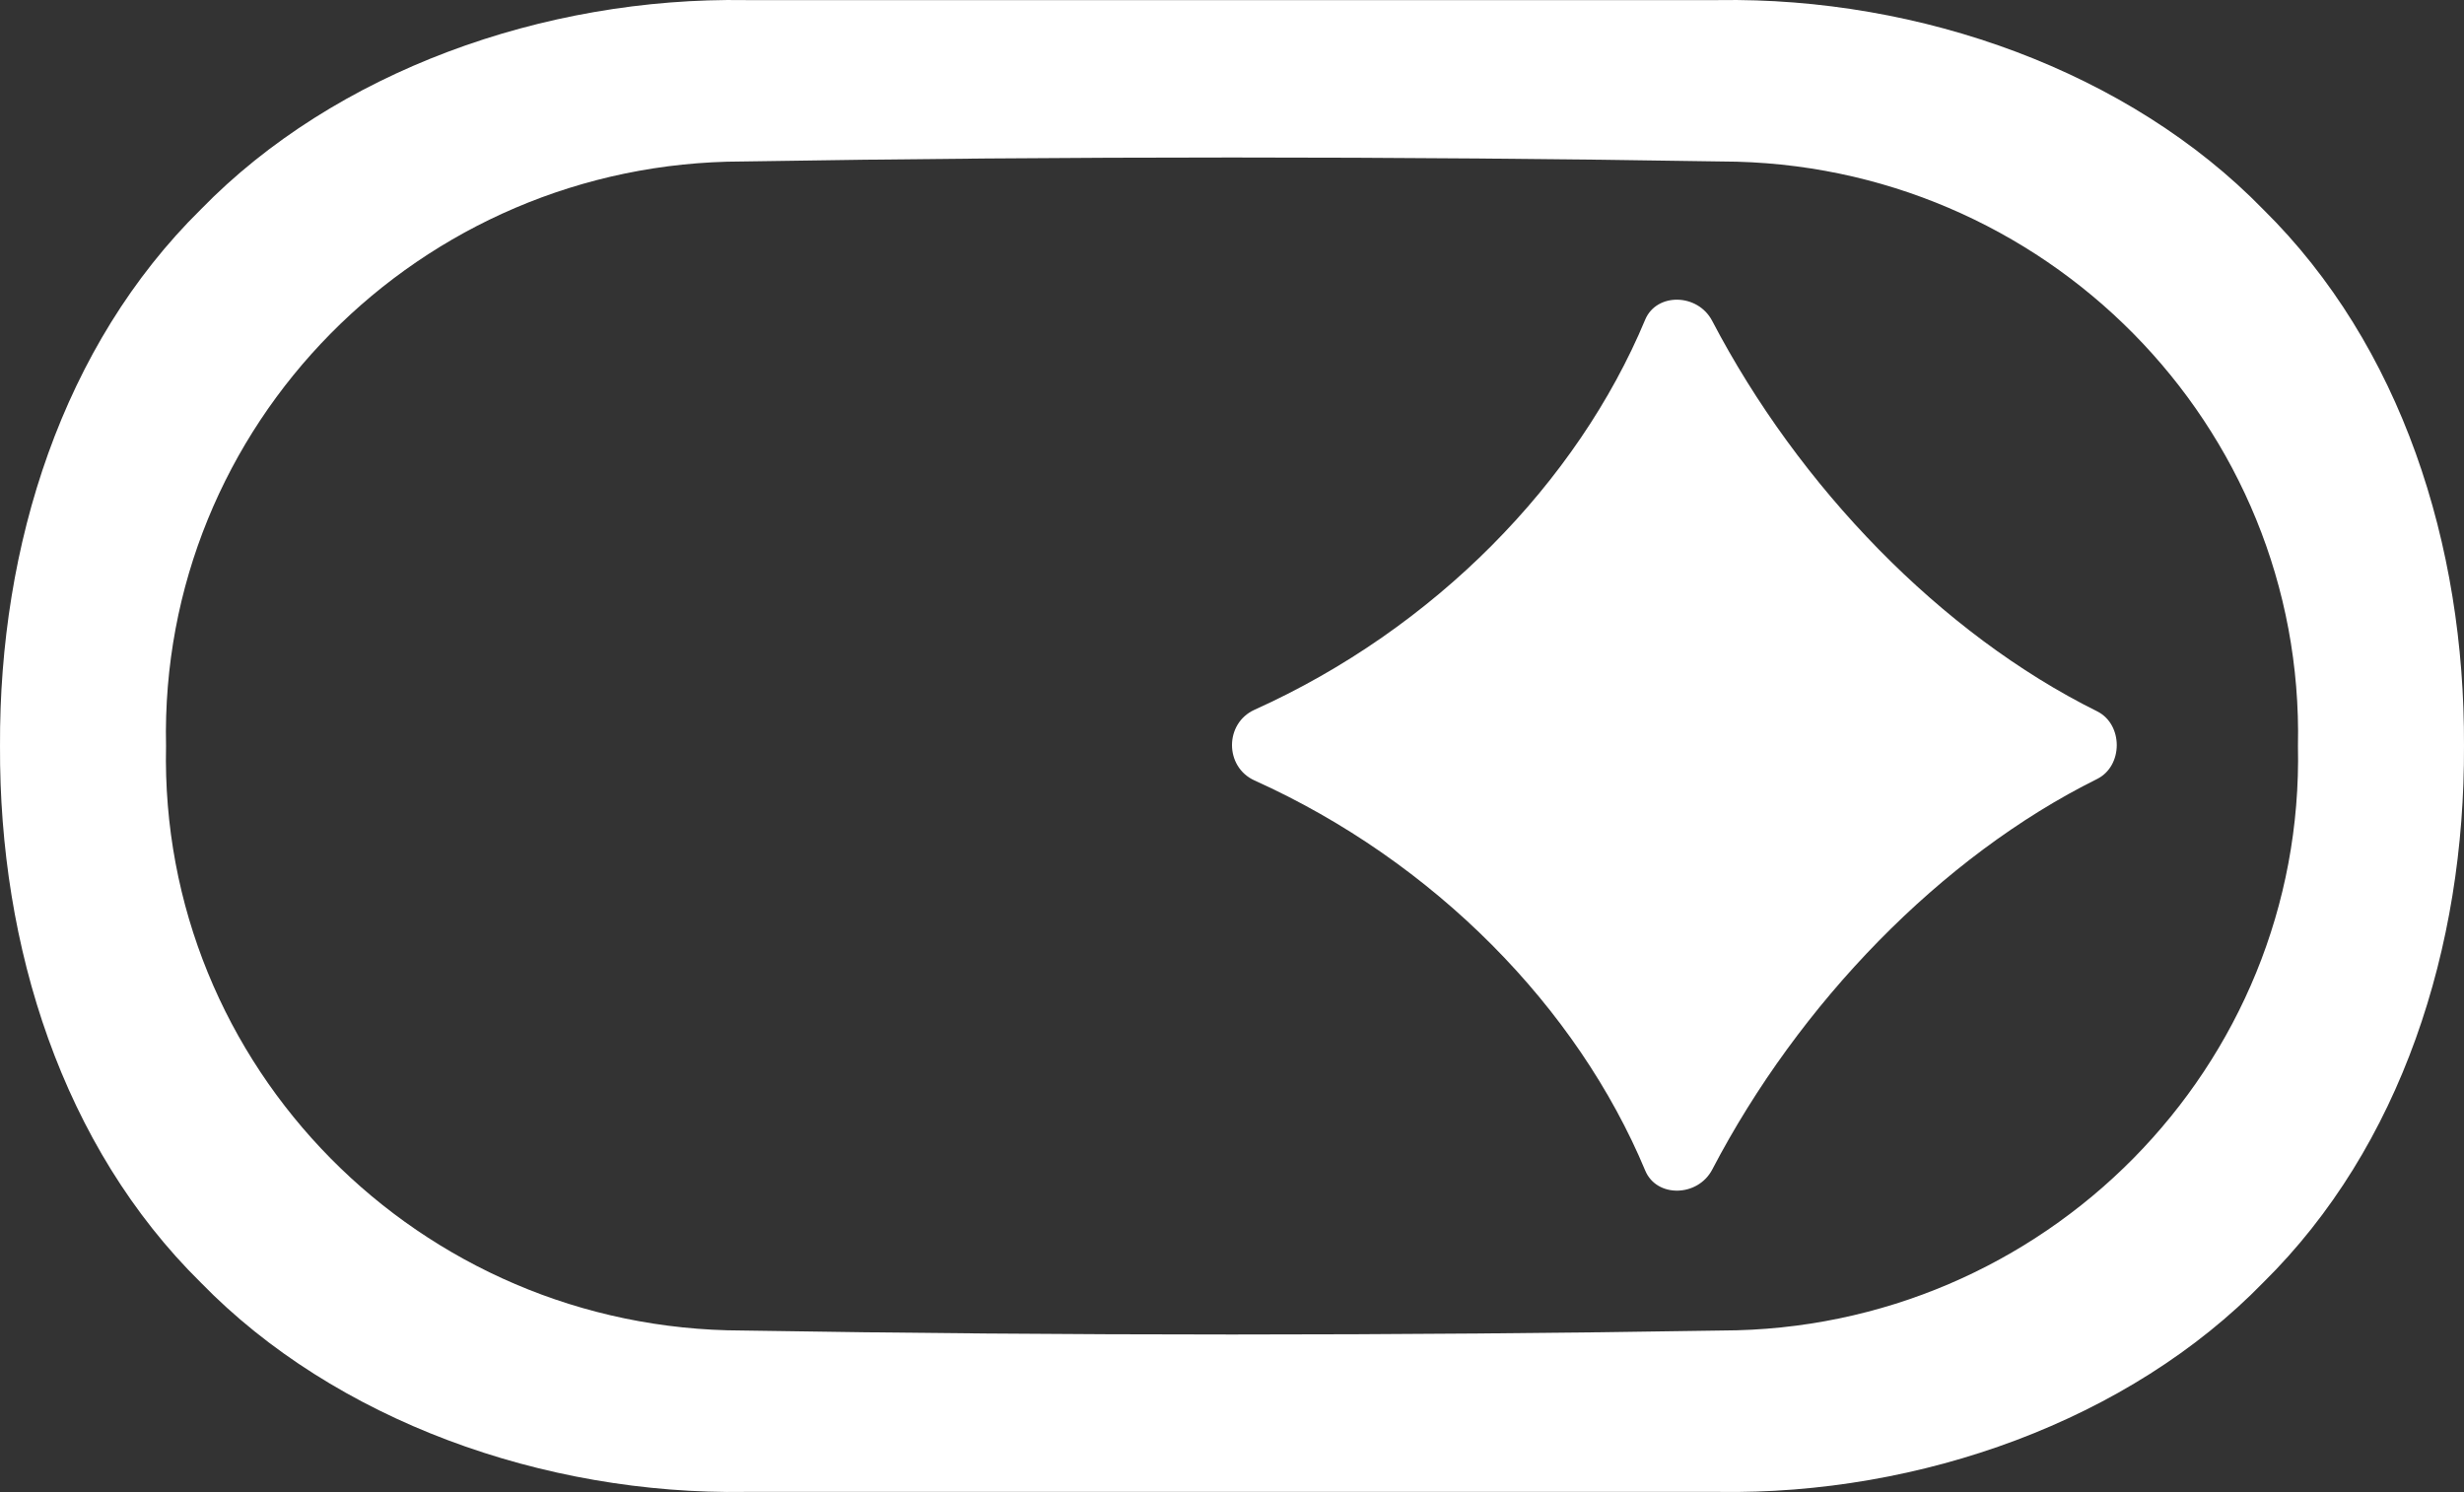
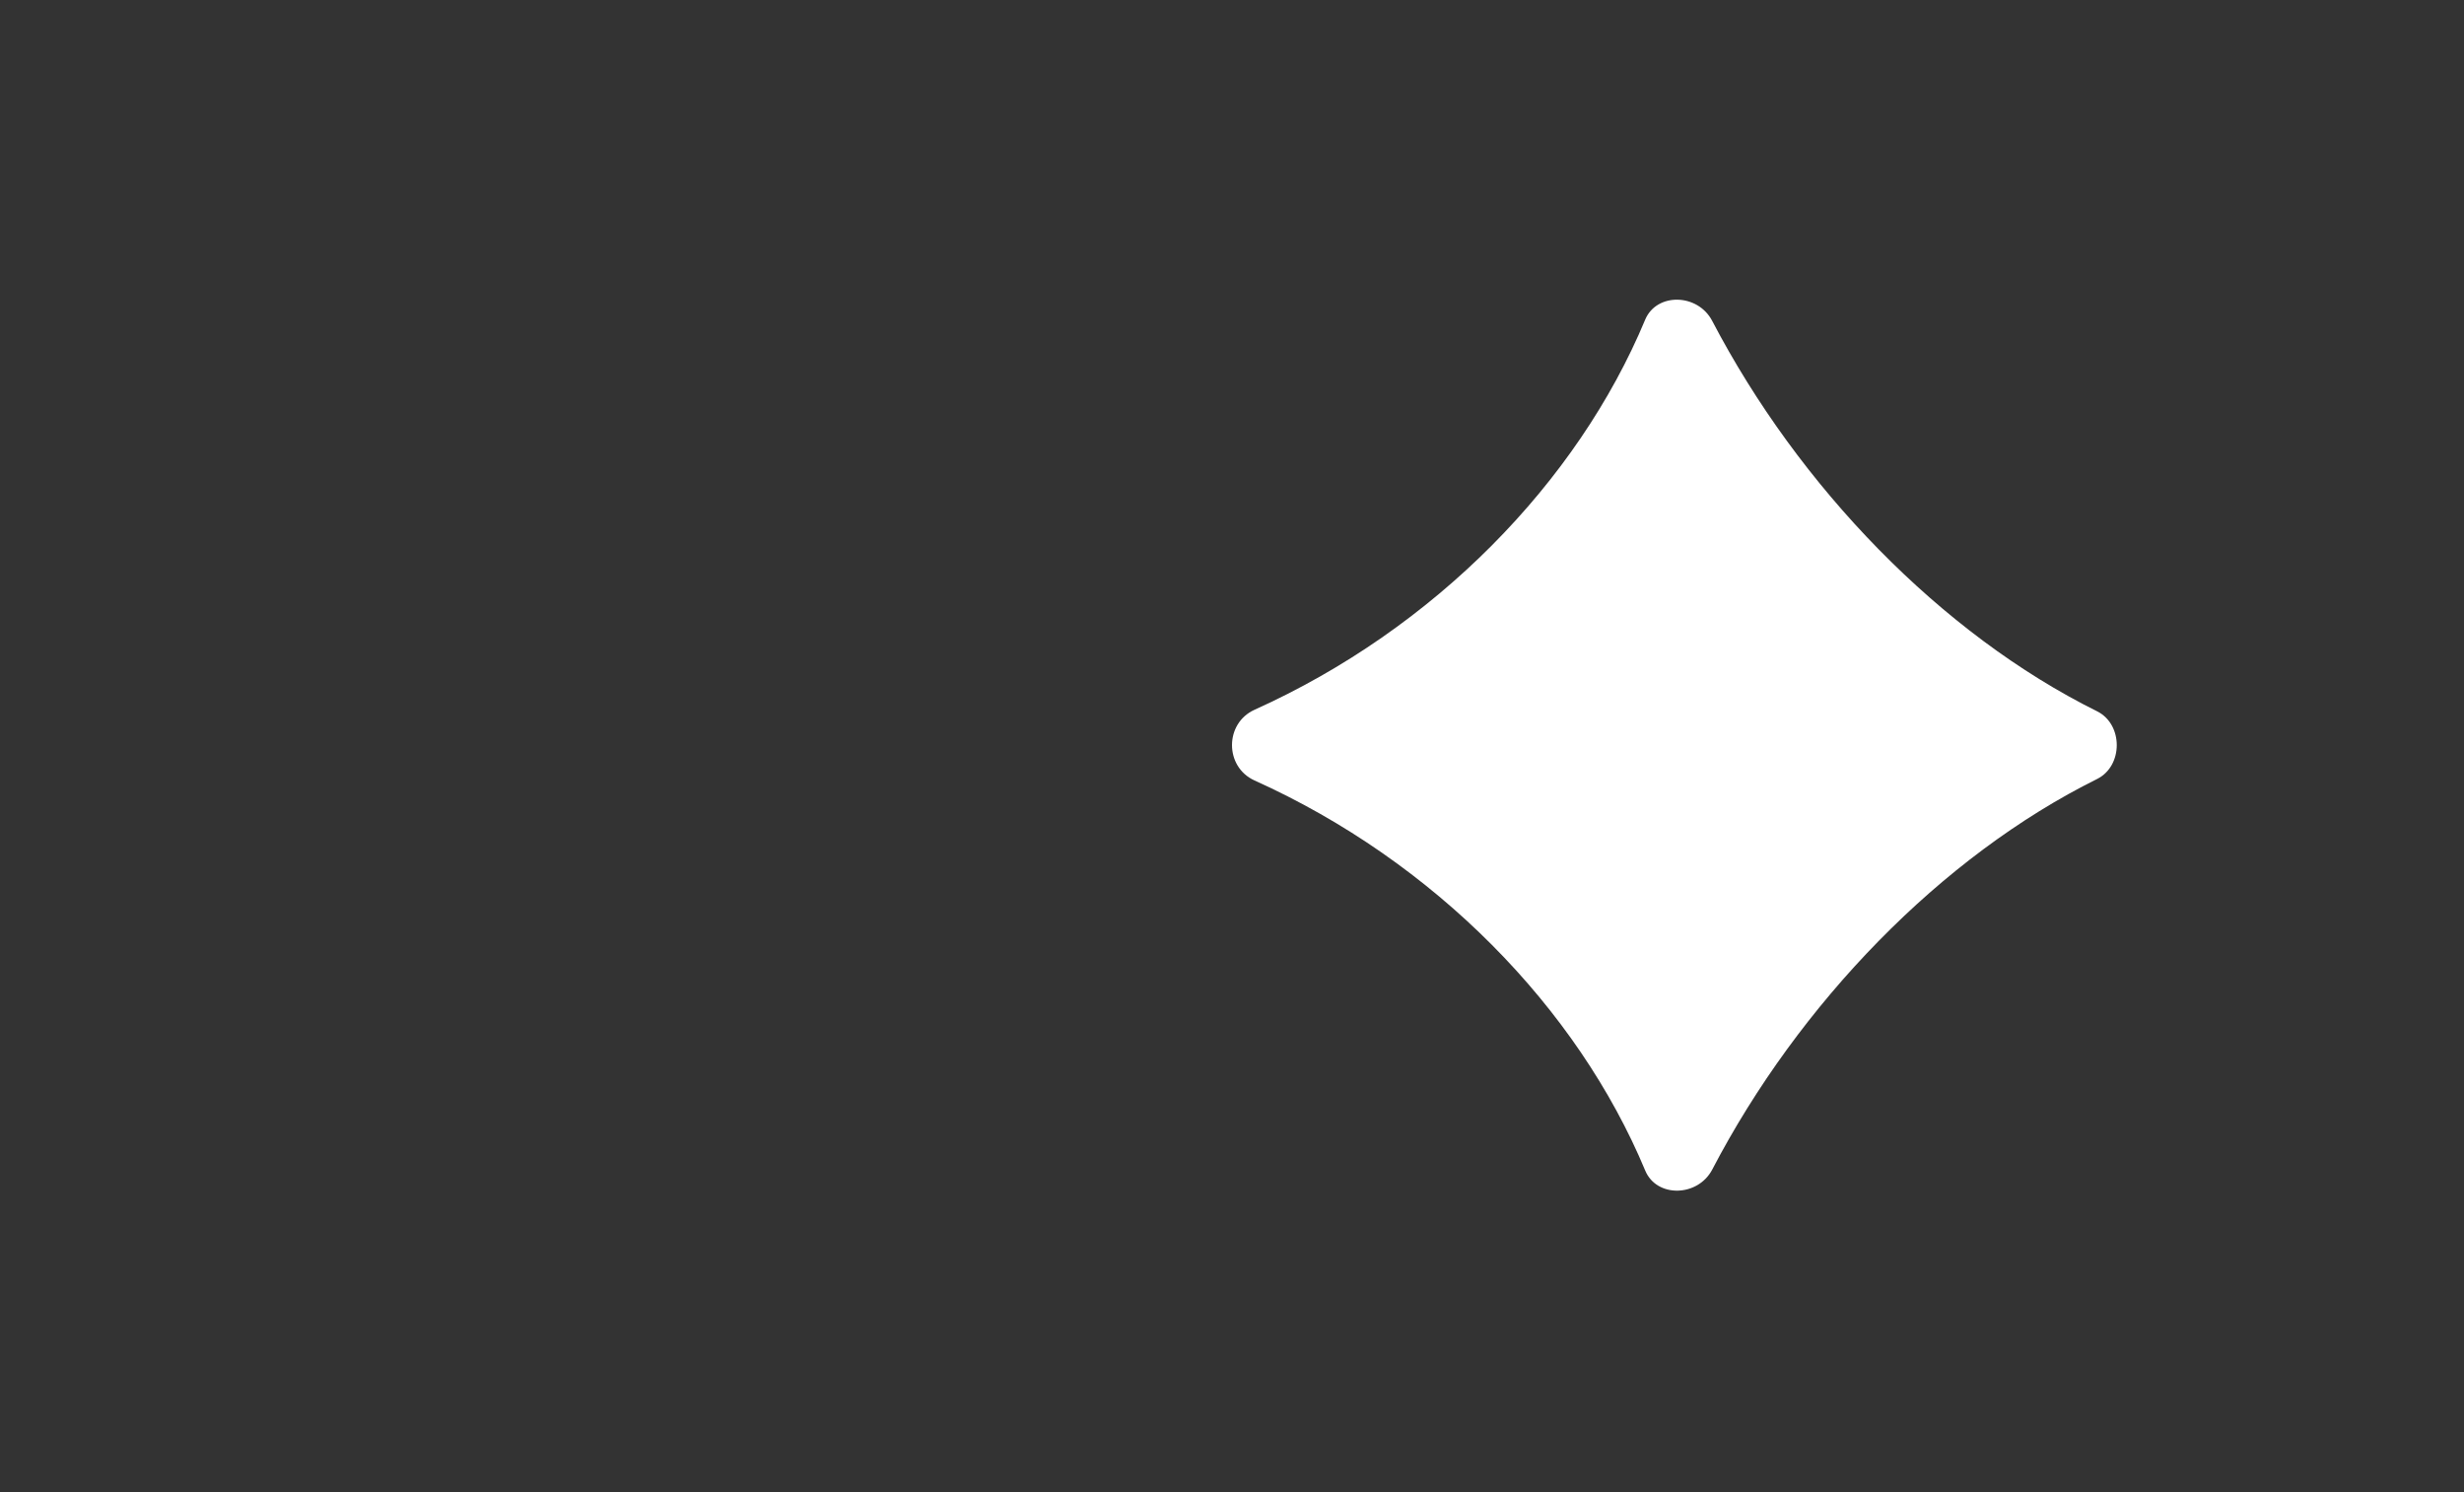
<svg xmlns="http://www.w3.org/2000/svg" id="Livello_2" data-name="Livello 2" viewBox="0 0 198.282 120.08">
  <rect x="0" y="0" width="198.282" height="120.08" fill="#333333" stroke="none" />
  <defs>
    <style>
      .cls-1 {
        fill: #fff;
      }
    </style>
  </defs>
  <g id="Livello_1-2" data-name="Livello 1">
    <g>
-       <path class="cls-1" d="M138.25.008c-26.072,0-52.144,0-78.217,0C43.746-.255,26.961,5.756,16.157,16.858,5.051,27.803-.074,43.839.001,60.039c-.075,16.201,5.051,32.237,16.156,43.183,10.804,11.101,27.588,17.113,43.877,16.849h78.217c16.288.263,33.072-5.748,43.875-16.85,11.105-10.946,16.23-26.982,16.156-43.182.075-16.201-5.05-32.236-16.155-43.183C171.322,5.756,154.538-.256,138.25.008ZM138.545,107.083c-25.91.428-52.897.428-78.807 0-25.956-.042-46.932-21.215-46.377-47.044-.556-25.828,20.421-47.002,46.377-47.043,25.91-.428,52.897-.428,78.807,0,25.954.043,46.931,21.214,46.375,47.043.556,25.828-20.421,47.002-46.375,47.044Z" />
      <path class="cls-1" d="M132.393,25.722c-5.469,13.122-16.971,24.885-31.443,31.403-2.411,1.094-2.412,4.592-.001,5.686,14.473,6.523,25.977,18.283,31.451,31.413.919,2.179,4.214,2.122,5.383-.089,6.978-13.373,18.405-25.204,30.986-31.447,2.094-1.055,2.094-4.381-.001-5.436-12.582-6.241-24.012-18.076-30.993-31.442-1.169-2.21-4.463-2.267-5.382-.089Z" />
    </g>
  </g>
</svg>